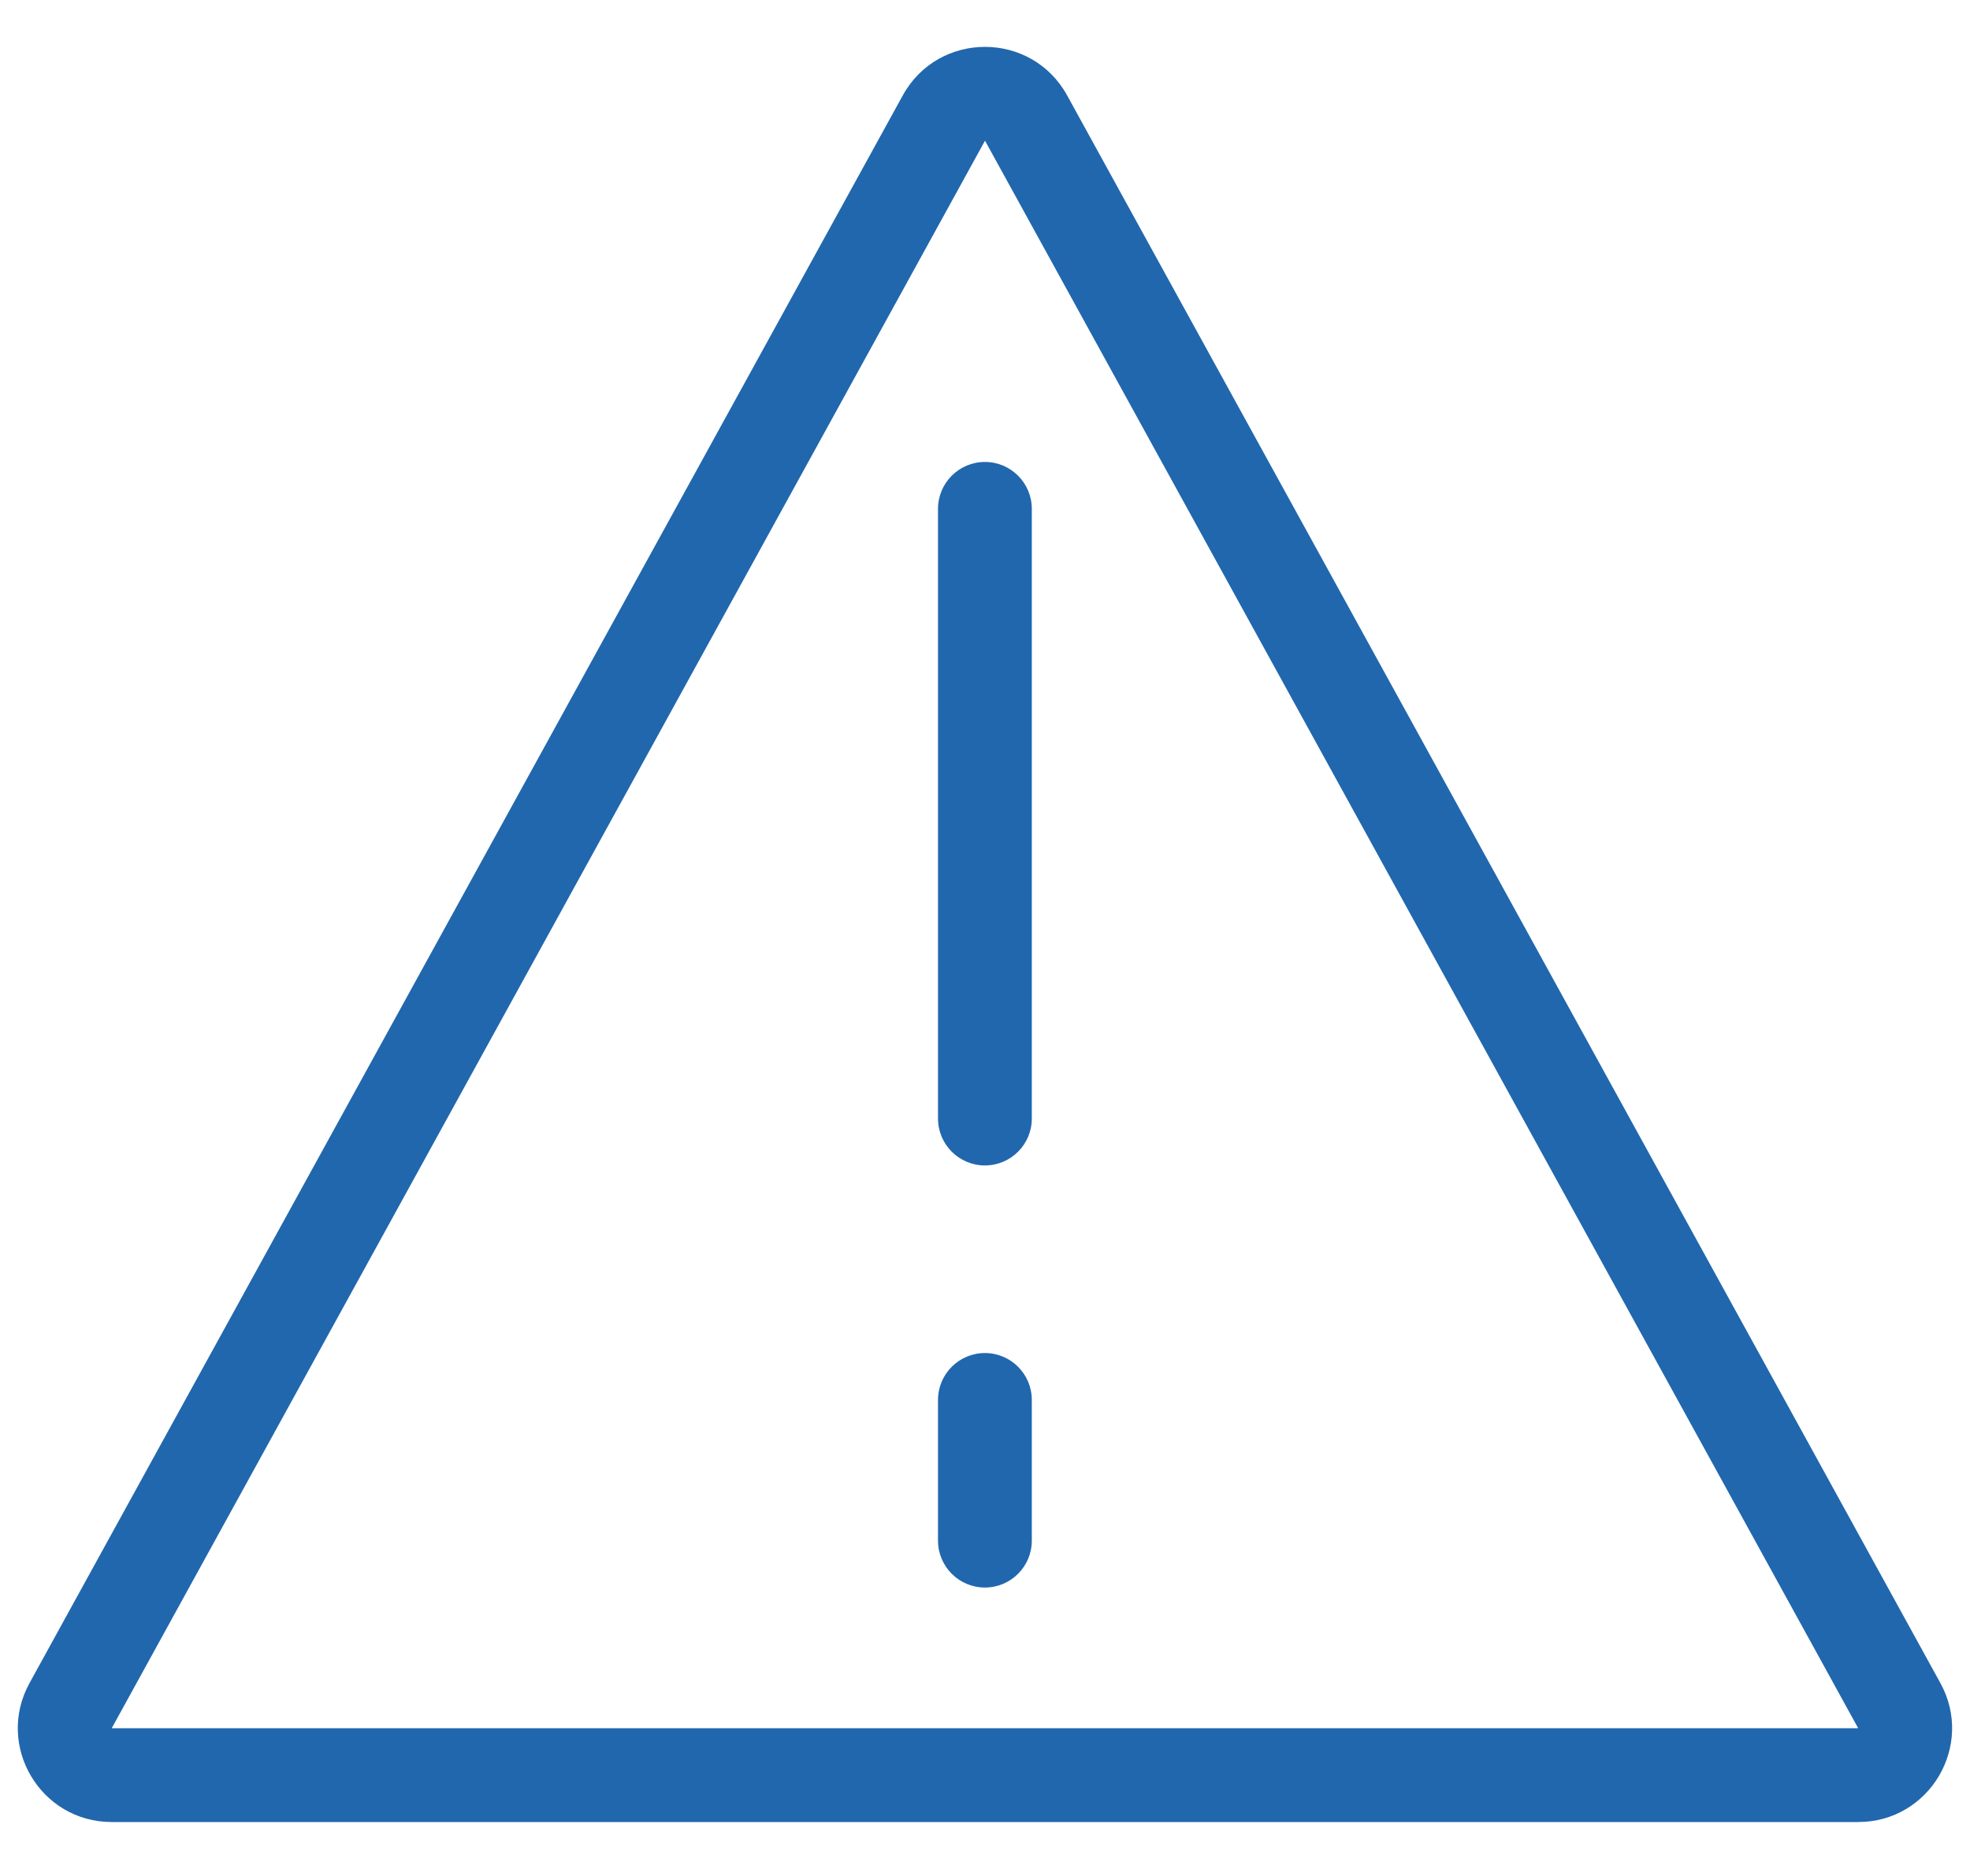
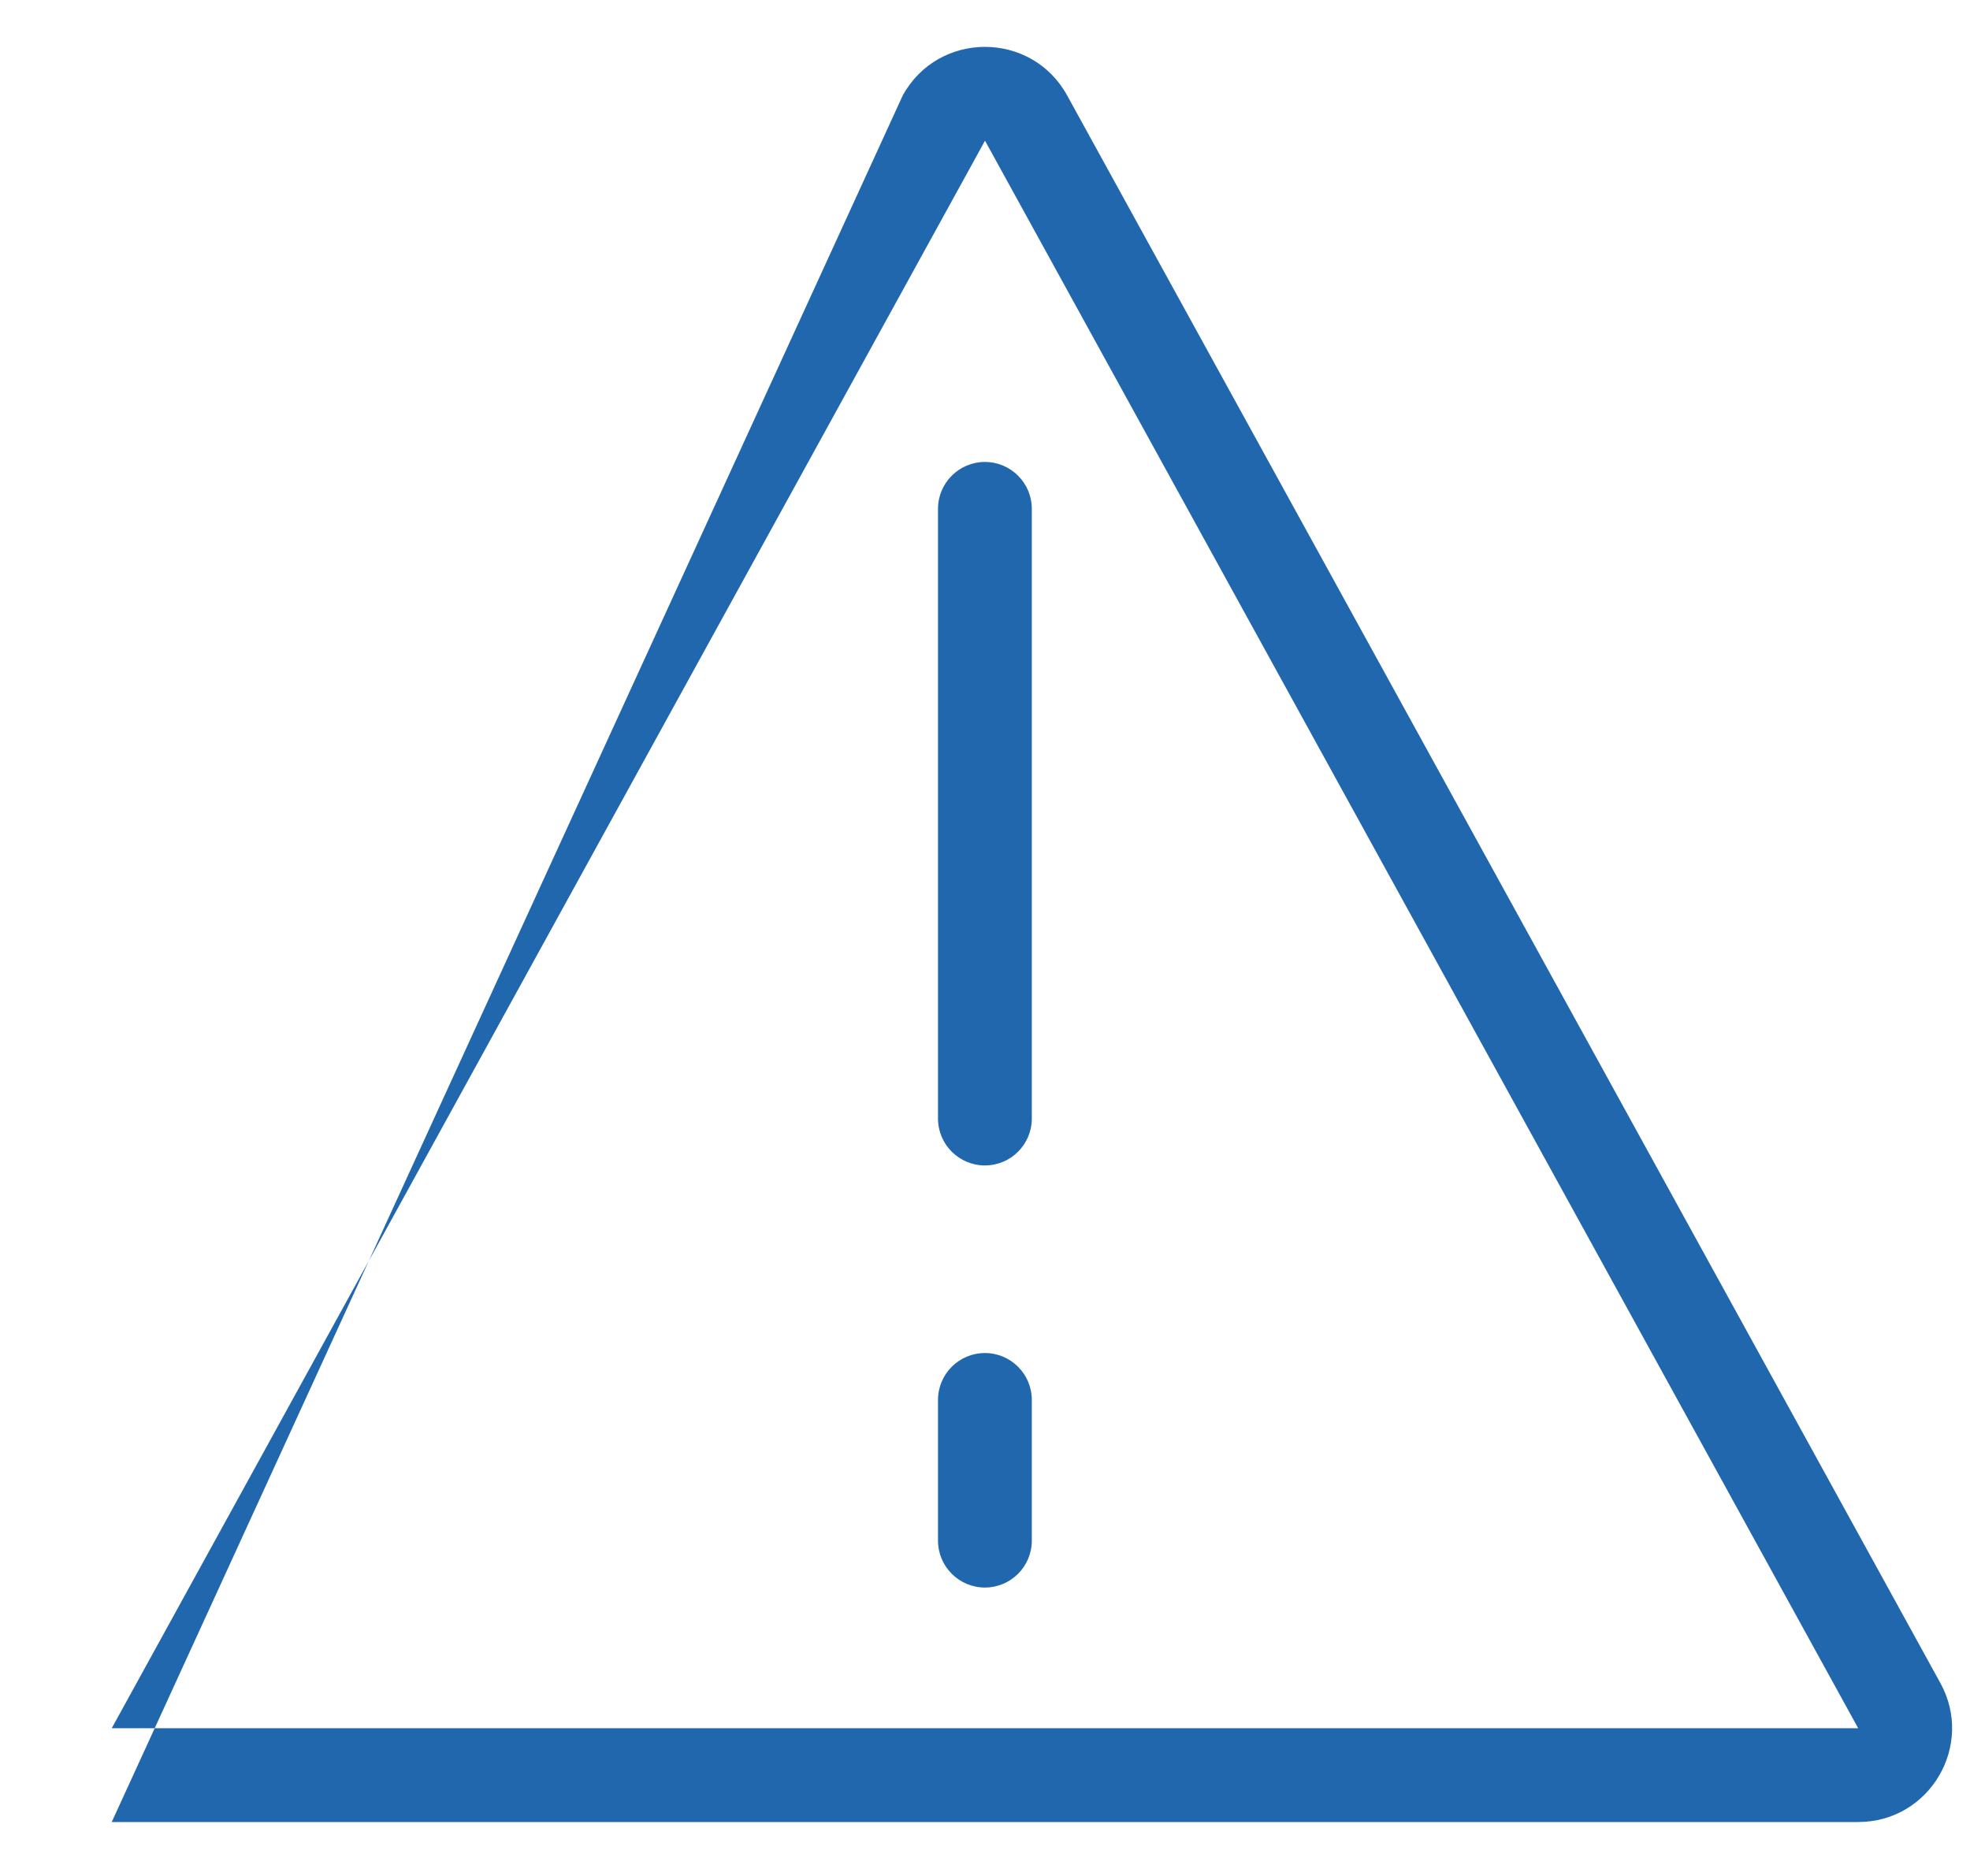
<svg xmlns="http://www.w3.org/2000/svg" width="21" height="20" viewBox="0 0 21 20" fill="none">
-   <path d="M10.5 1.5L1.191 18.425L19.808 18.425L10.5 1.5ZM9.623 1.018C10.003 0.327 10.996 0.327 11.376 1.018L20.684 17.943C21.051 18.609 20.569 19.425 19.808 19.425L1.191 19.425C0.43 19.425 -0.052 18.61 0.315 17.943L9.623 1.018ZM10.499 4.925C10.775 4.925 10.999 5.149 10.999 5.425V11.925C10.999 12.201 10.775 12.425 10.499 12.425C10.223 12.425 9.999 12.201 9.999 11.925V5.425C9.999 5.149 10.223 4.925 10.499 4.925ZM10.499 14.425C10.775 14.425 10.999 14.649 10.999 14.925V16.425C10.999 16.701 10.775 16.925 10.499 16.925C10.223 16.925 9.999 16.701 9.999 16.425V14.925C9.999 14.649 10.223 14.425 10.499 14.425Z" fill="#2167AE" />
+   <path d="M10.5 1.5L1.191 18.425L19.808 18.425L10.5 1.5ZM9.623 1.018C10.003 0.327 10.996 0.327 11.376 1.018L20.684 17.943C21.051 18.609 20.569 19.425 19.808 19.425L1.191 19.425L9.623 1.018ZM10.499 4.925C10.775 4.925 10.999 5.149 10.999 5.425V11.925C10.999 12.201 10.775 12.425 10.499 12.425C10.223 12.425 9.999 12.201 9.999 11.925V5.425C9.999 5.149 10.223 4.925 10.499 4.925ZM10.499 14.425C10.775 14.425 10.999 14.649 10.999 14.925V16.425C10.999 16.701 10.775 16.925 10.499 16.925C10.223 16.925 9.999 16.701 9.999 16.425V14.925C9.999 14.649 10.223 14.425 10.499 14.425Z" fill="#2167AE" />
</svg>